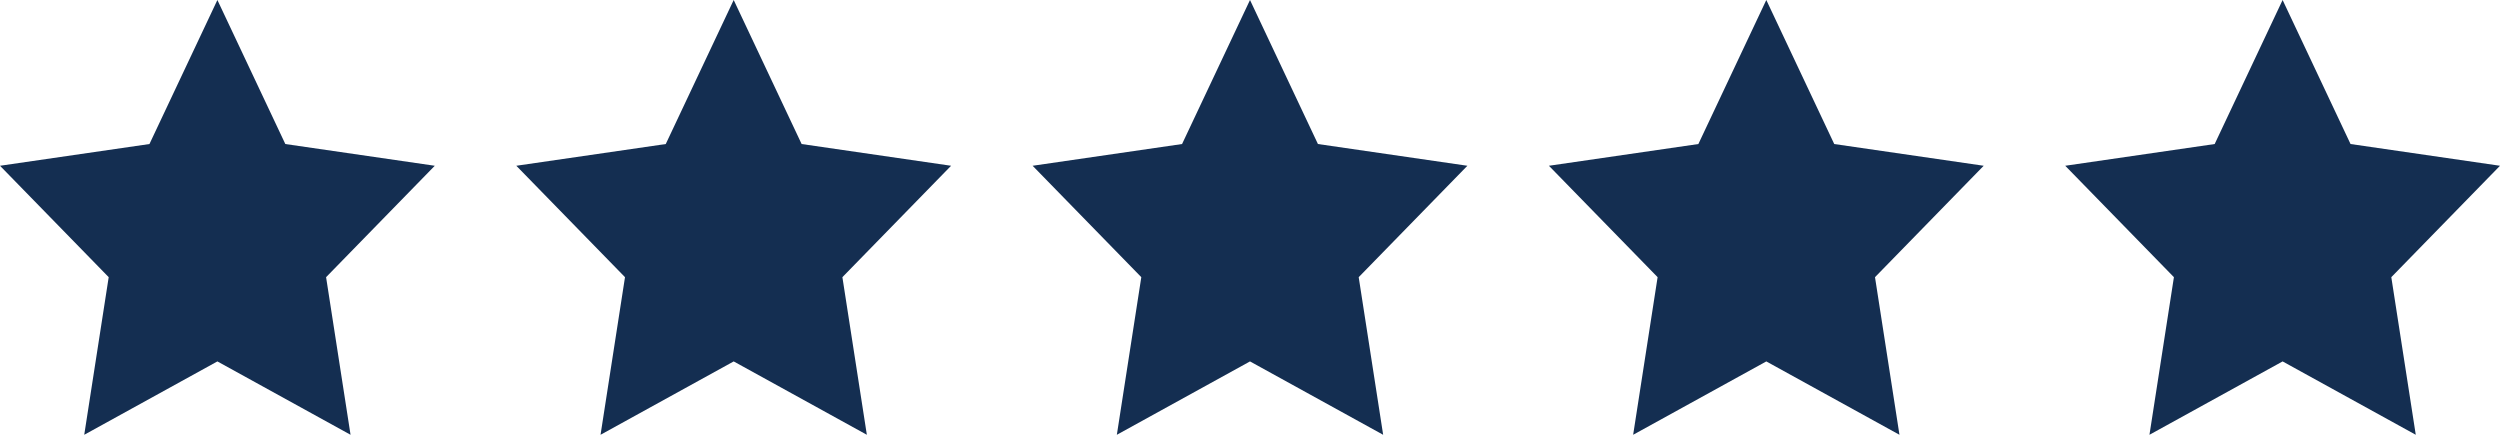
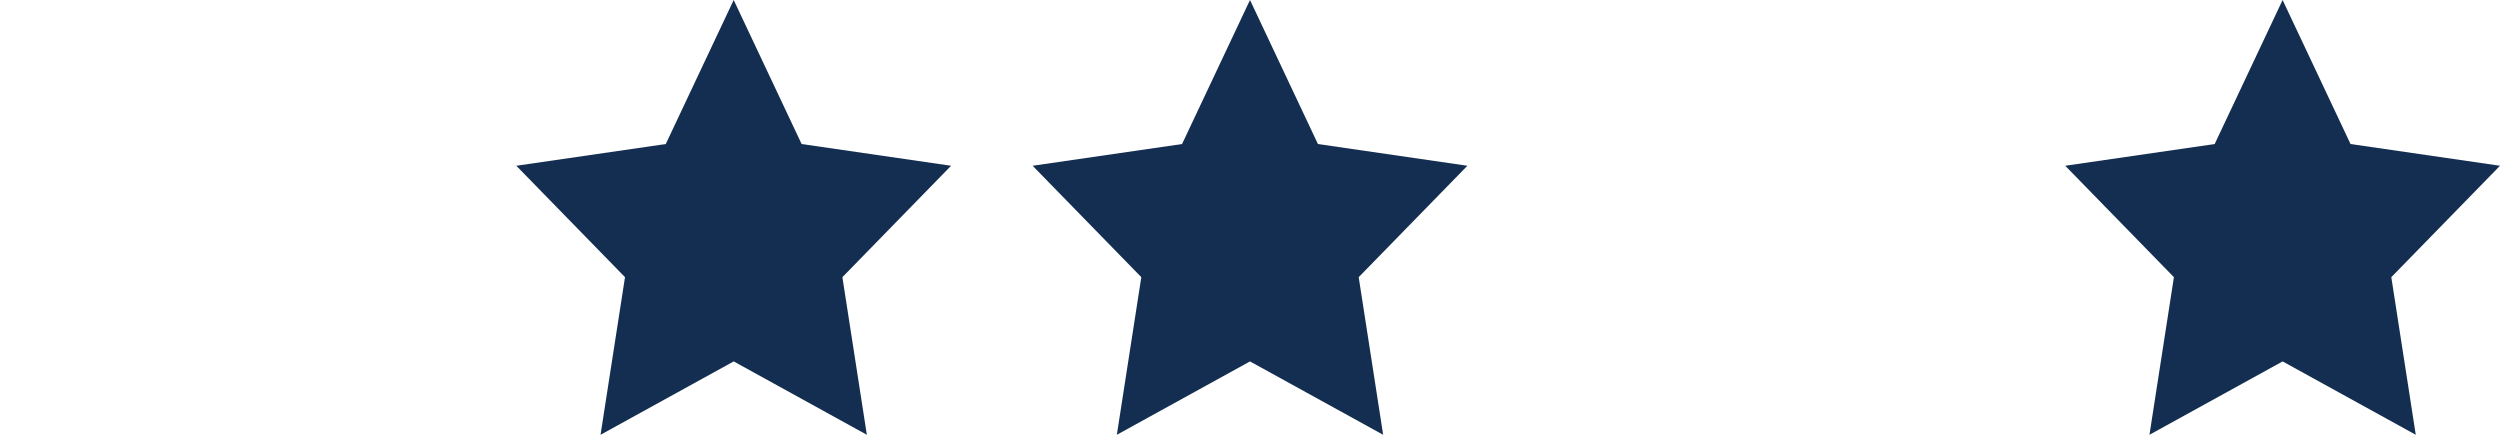
<svg xmlns="http://www.w3.org/2000/svg" width="161" height="28" viewBox="0 0 161 28" fill="currentColor">
  <g clip-path="url(#clip0_34_343)" fill="#142E51">
-     <path d="M14 0L9.625 9.275L0 10.675L7 17.85L5.425 28L14 23.275L22.575 28L21 17.85L28 10.675L18.375 9.275L14 0Z" fill="#142E51" />
    <path d="M47.25 0L42.875 9.275L33.25 10.675L40.25 17.85L38.675 28L47.25 23.275L55.825 28L54.25 17.85L61.25 10.675L51.625 9.275L47.25 0Z" fill="#142E51" />
    <path d="M80.5 0L76.125 9.275L66.5 10.675L73.5 17.85L71.925 28L80.5 23.275L89.075 28L87.5 17.85L94.5 10.675L84.875 9.275L80.5 0Z" fill="#142E51" />
-     <path d="M113.75 0L109.375 9.275L99.75 10.675L106.75 17.85L105.175 28L113.75 23.275L122.325 28L120.75 17.85L127.75 10.675L118.125 9.275L113.75 0Z" fill="#142E51" />
    <path d="M147 0L142.625 9.275L133 10.675L140 17.85L138.425 28L147 23.275L155.575 28L154 17.85L161 10.675L151.375 9.275L147 0Z" fill="#142E51" />
  </g>
  <defs>
    <clipPath id="clip0_34_343">
      <rect width="161" height="28" fill="white" />
    </clipPath>
  </defs>
</svg>